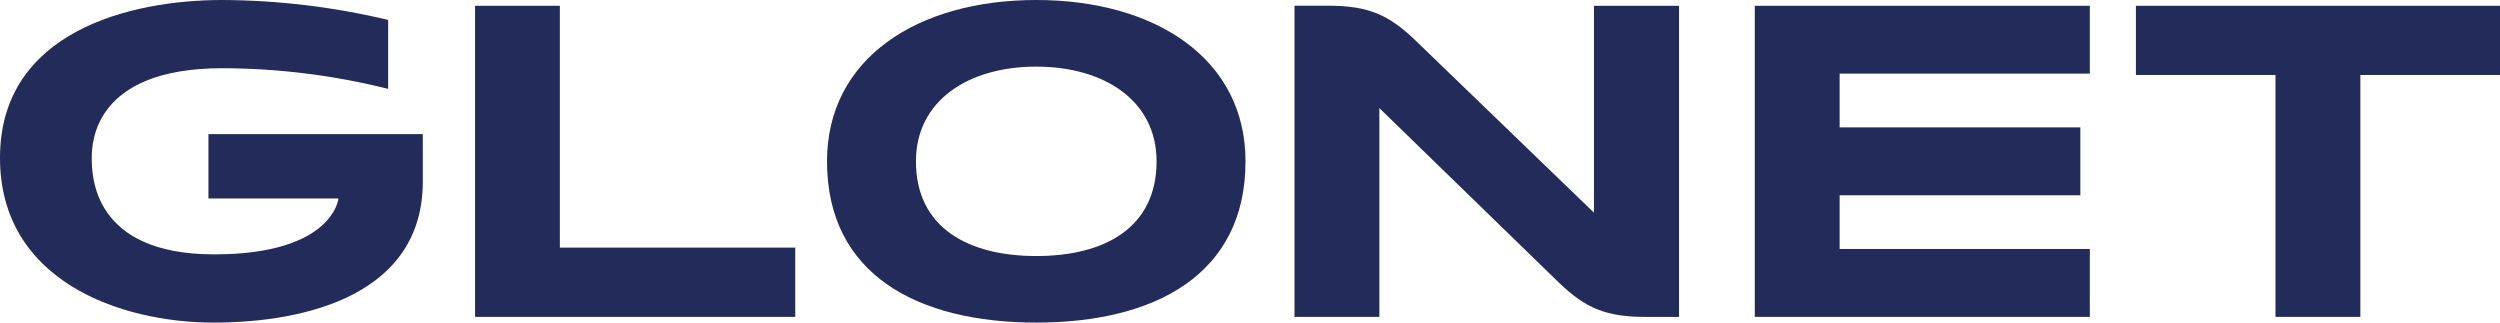
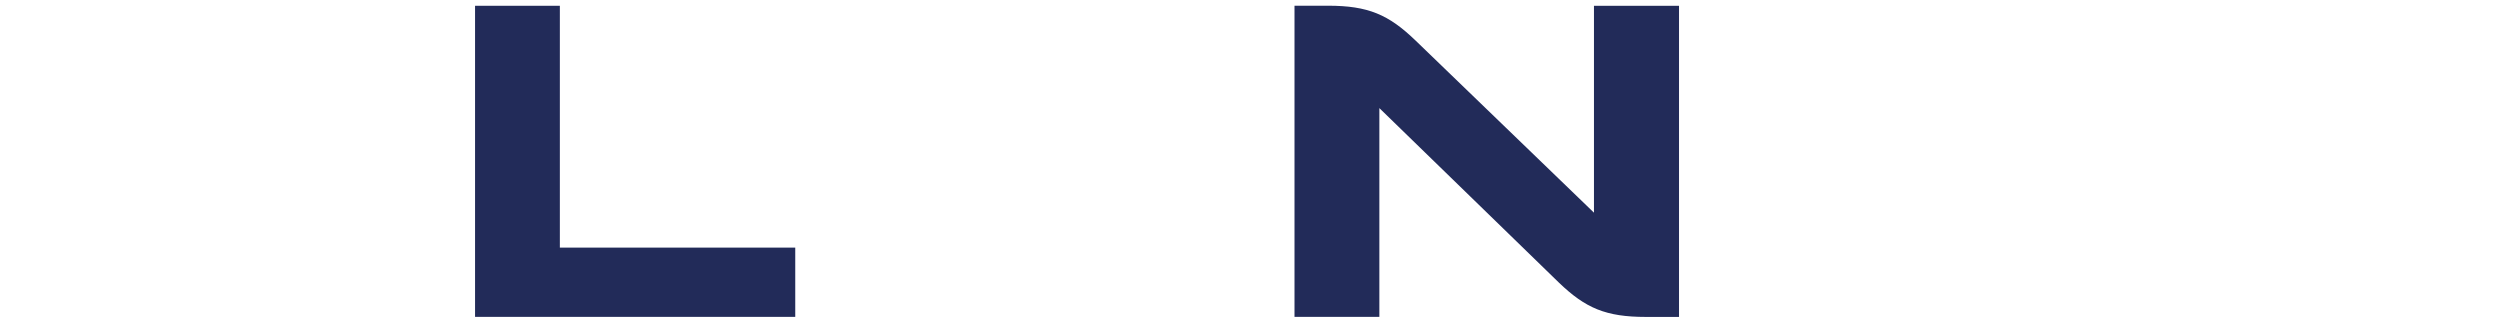
<svg xmlns="http://www.w3.org/2000/svg" width="186" height="24" viewBox="0 0 186 24" fill="none">
  <path d="M41.653 18.422V0.43H35.344V18.422V23.575H40.582H59.167V18.422H41.653Z" fill="#222B59" />
-   <path d="M186 0.43H175.075H169.837H158.912V5.578H169.297V23.575H175.611V5.578H186V0.43Z" fill="#222B59" />
-   <path d="M28.878 1.483C24.828 0.515 20.68 0.017 16.516 0C9.757 0 0 2.311 0 11.746C0 20.898 8.952 24 15.888 24C22.825 24 31.456 21.891 31.456 13.512V9.98H15.508V14.766H25.183C25.183 14.766 24.799 18.925 15.93 18.925C6.868 18.925 6.827 13.036 6.827 11.746C6.827 10.625 6.974 5.075 16.552 5.075C20.708 5.086 24.847 5.602 28.878 6.612V1.483Z" fill="#222B59" />
-   <path d="M155.482 5.477V0.43H135.793H130.555V5.477V9.477V14.528V18.523V23.575H136.869H155.482V18.523H136.869V14.528H154.777V9.477H136.869V5.477H155.482Z" fill="#222B59" />
-   <path d="M77.098 0C68.284 0 61.53 4.324 61.53 12.002C61.53 20.449 68.297 24 77.098 24C85.898 24 92.666 20.449 92.666 12.002C92.666 4.324 85.898 0 77.098 0ZM77.098 19.049C72.061 19.049 68.146 16.962 68.146 12.002C68.146 7.491 72.038 4.956 77.098 4.956C82.157 4.956 86.049 7.491 86.049 12.002C86.049 16.962 82.162 19.049 77.098 19.049Z" fill="#222B59" />
  <path d="M118.591 0.43V15.823L105.312 3.011C103.316 1.089 101.796 0.425 98.806 0.425H96.311V23.574H102.625V8.044L115.986 21.03C117.959 22.924 119.475 23.579 122.446 23.579H124.919V0.43H118.591Z" fill="#222B59" />
</svg>